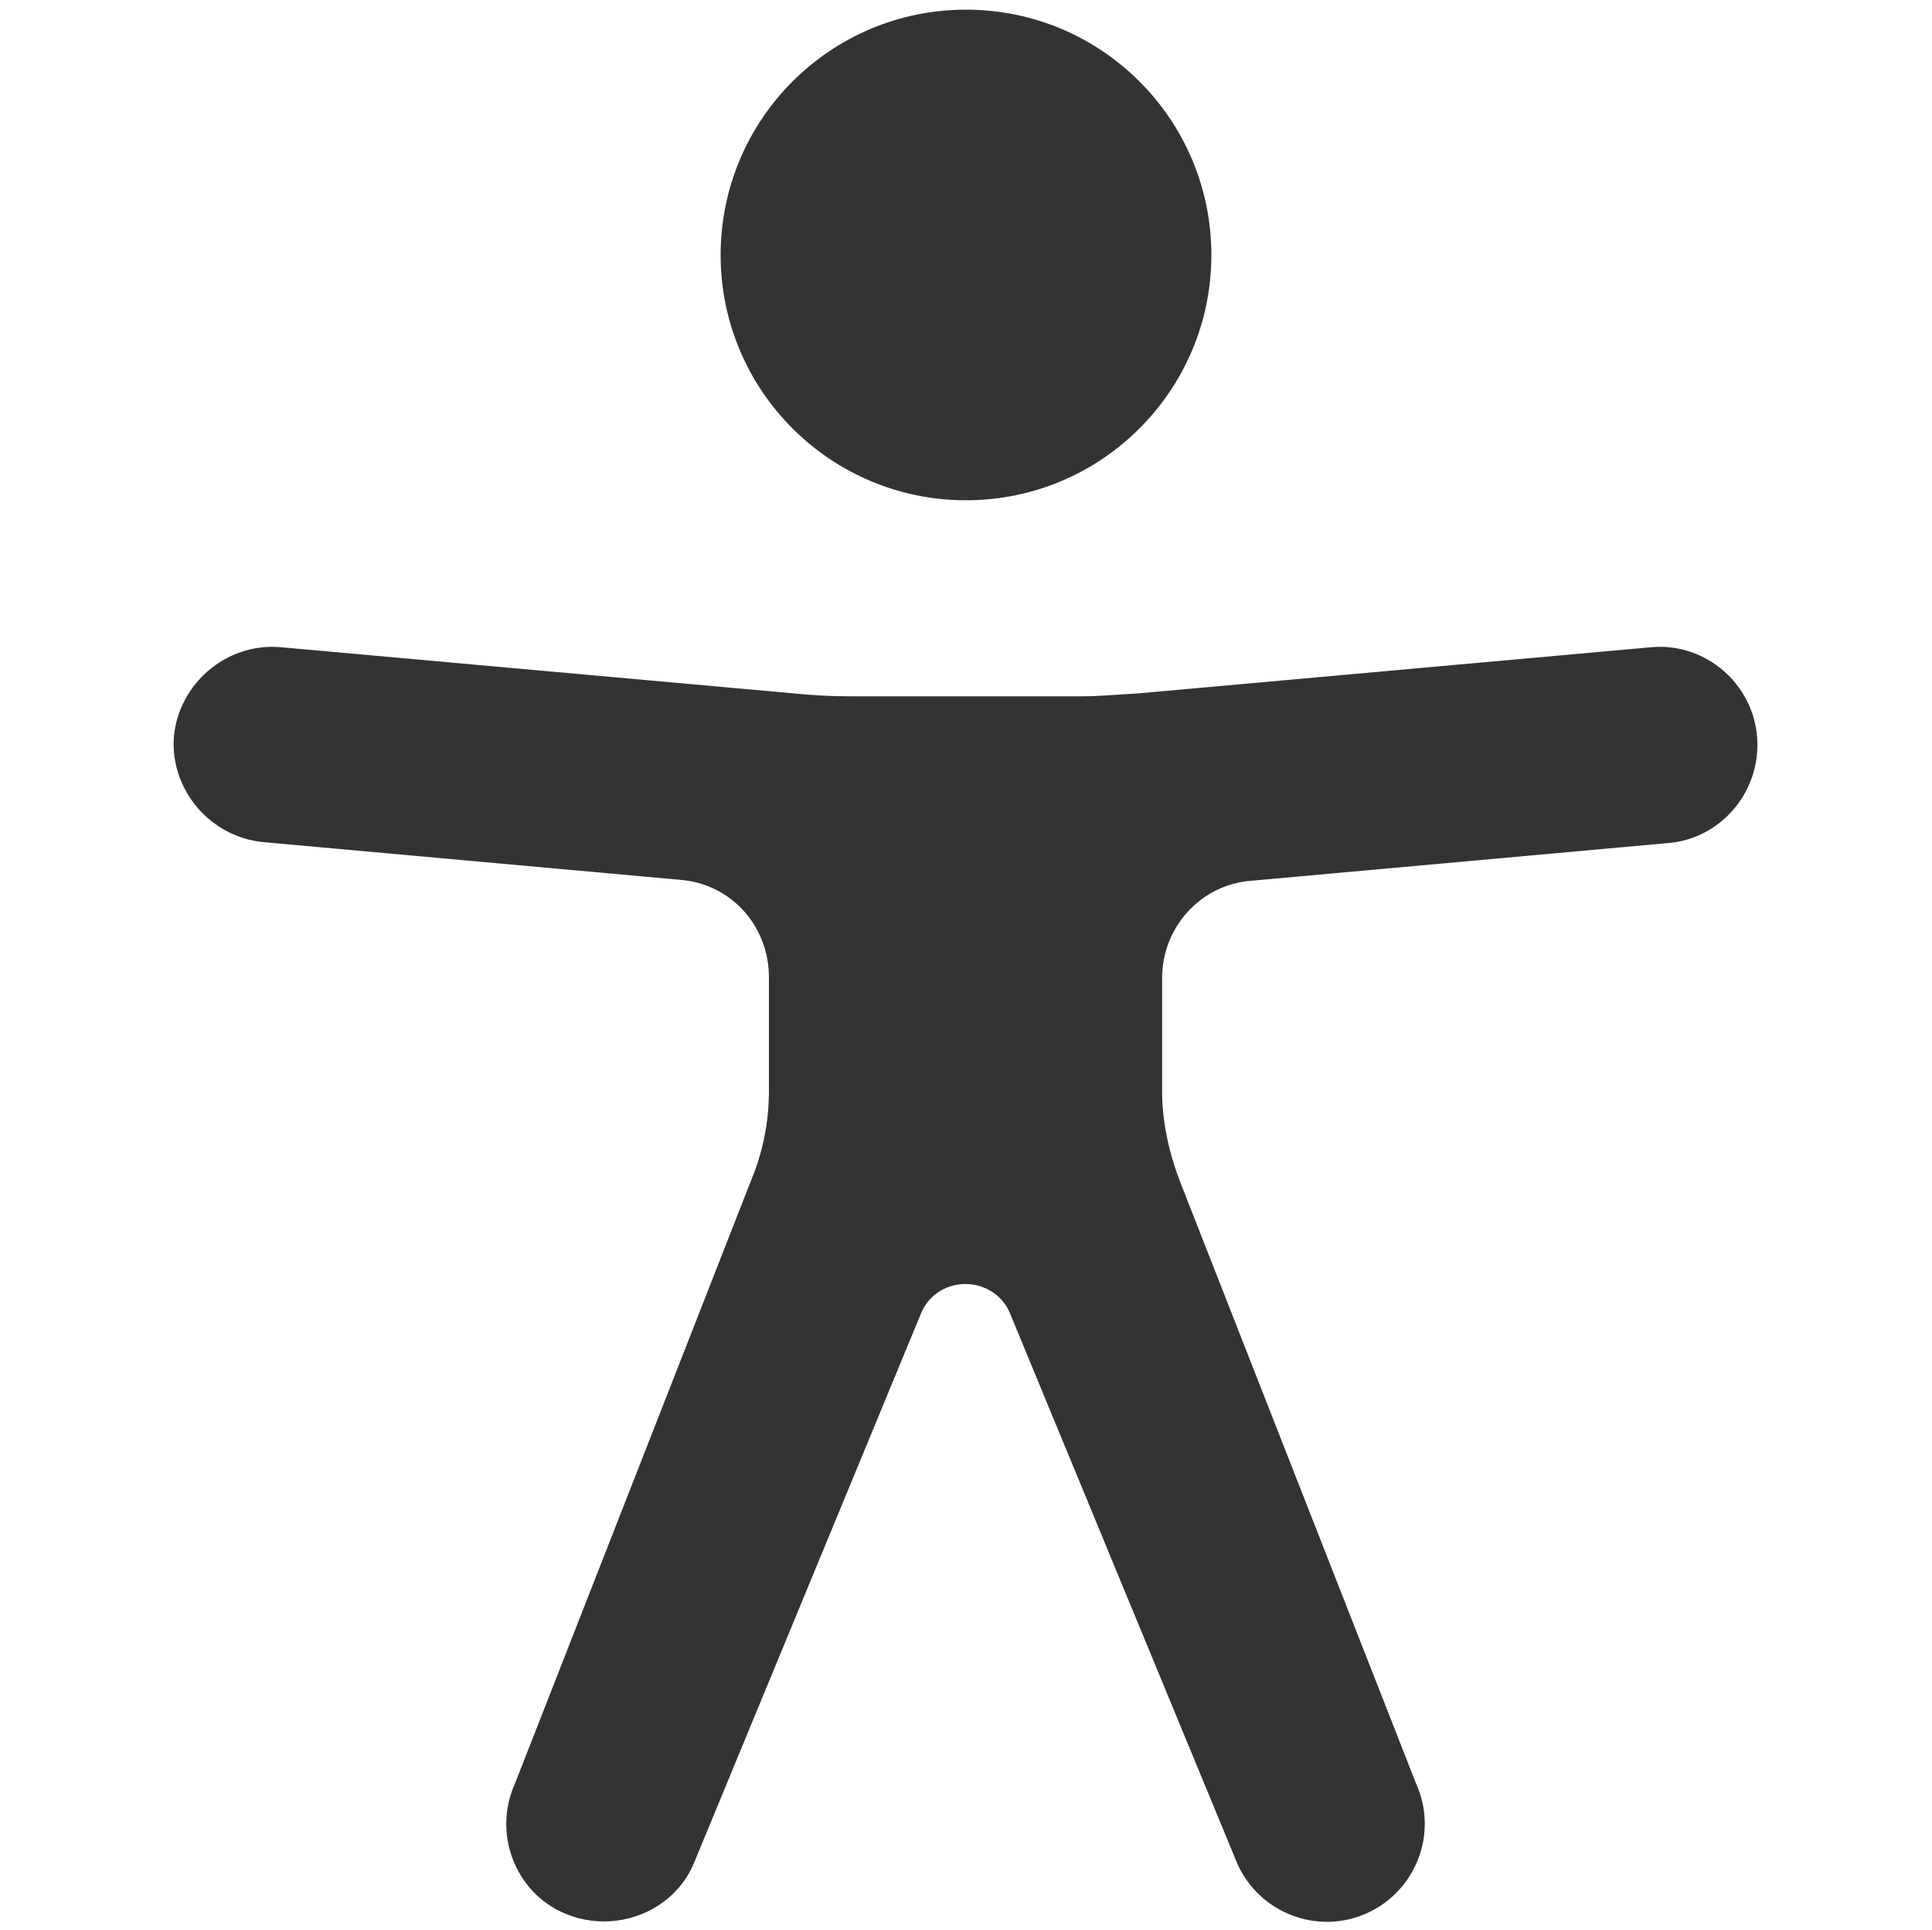
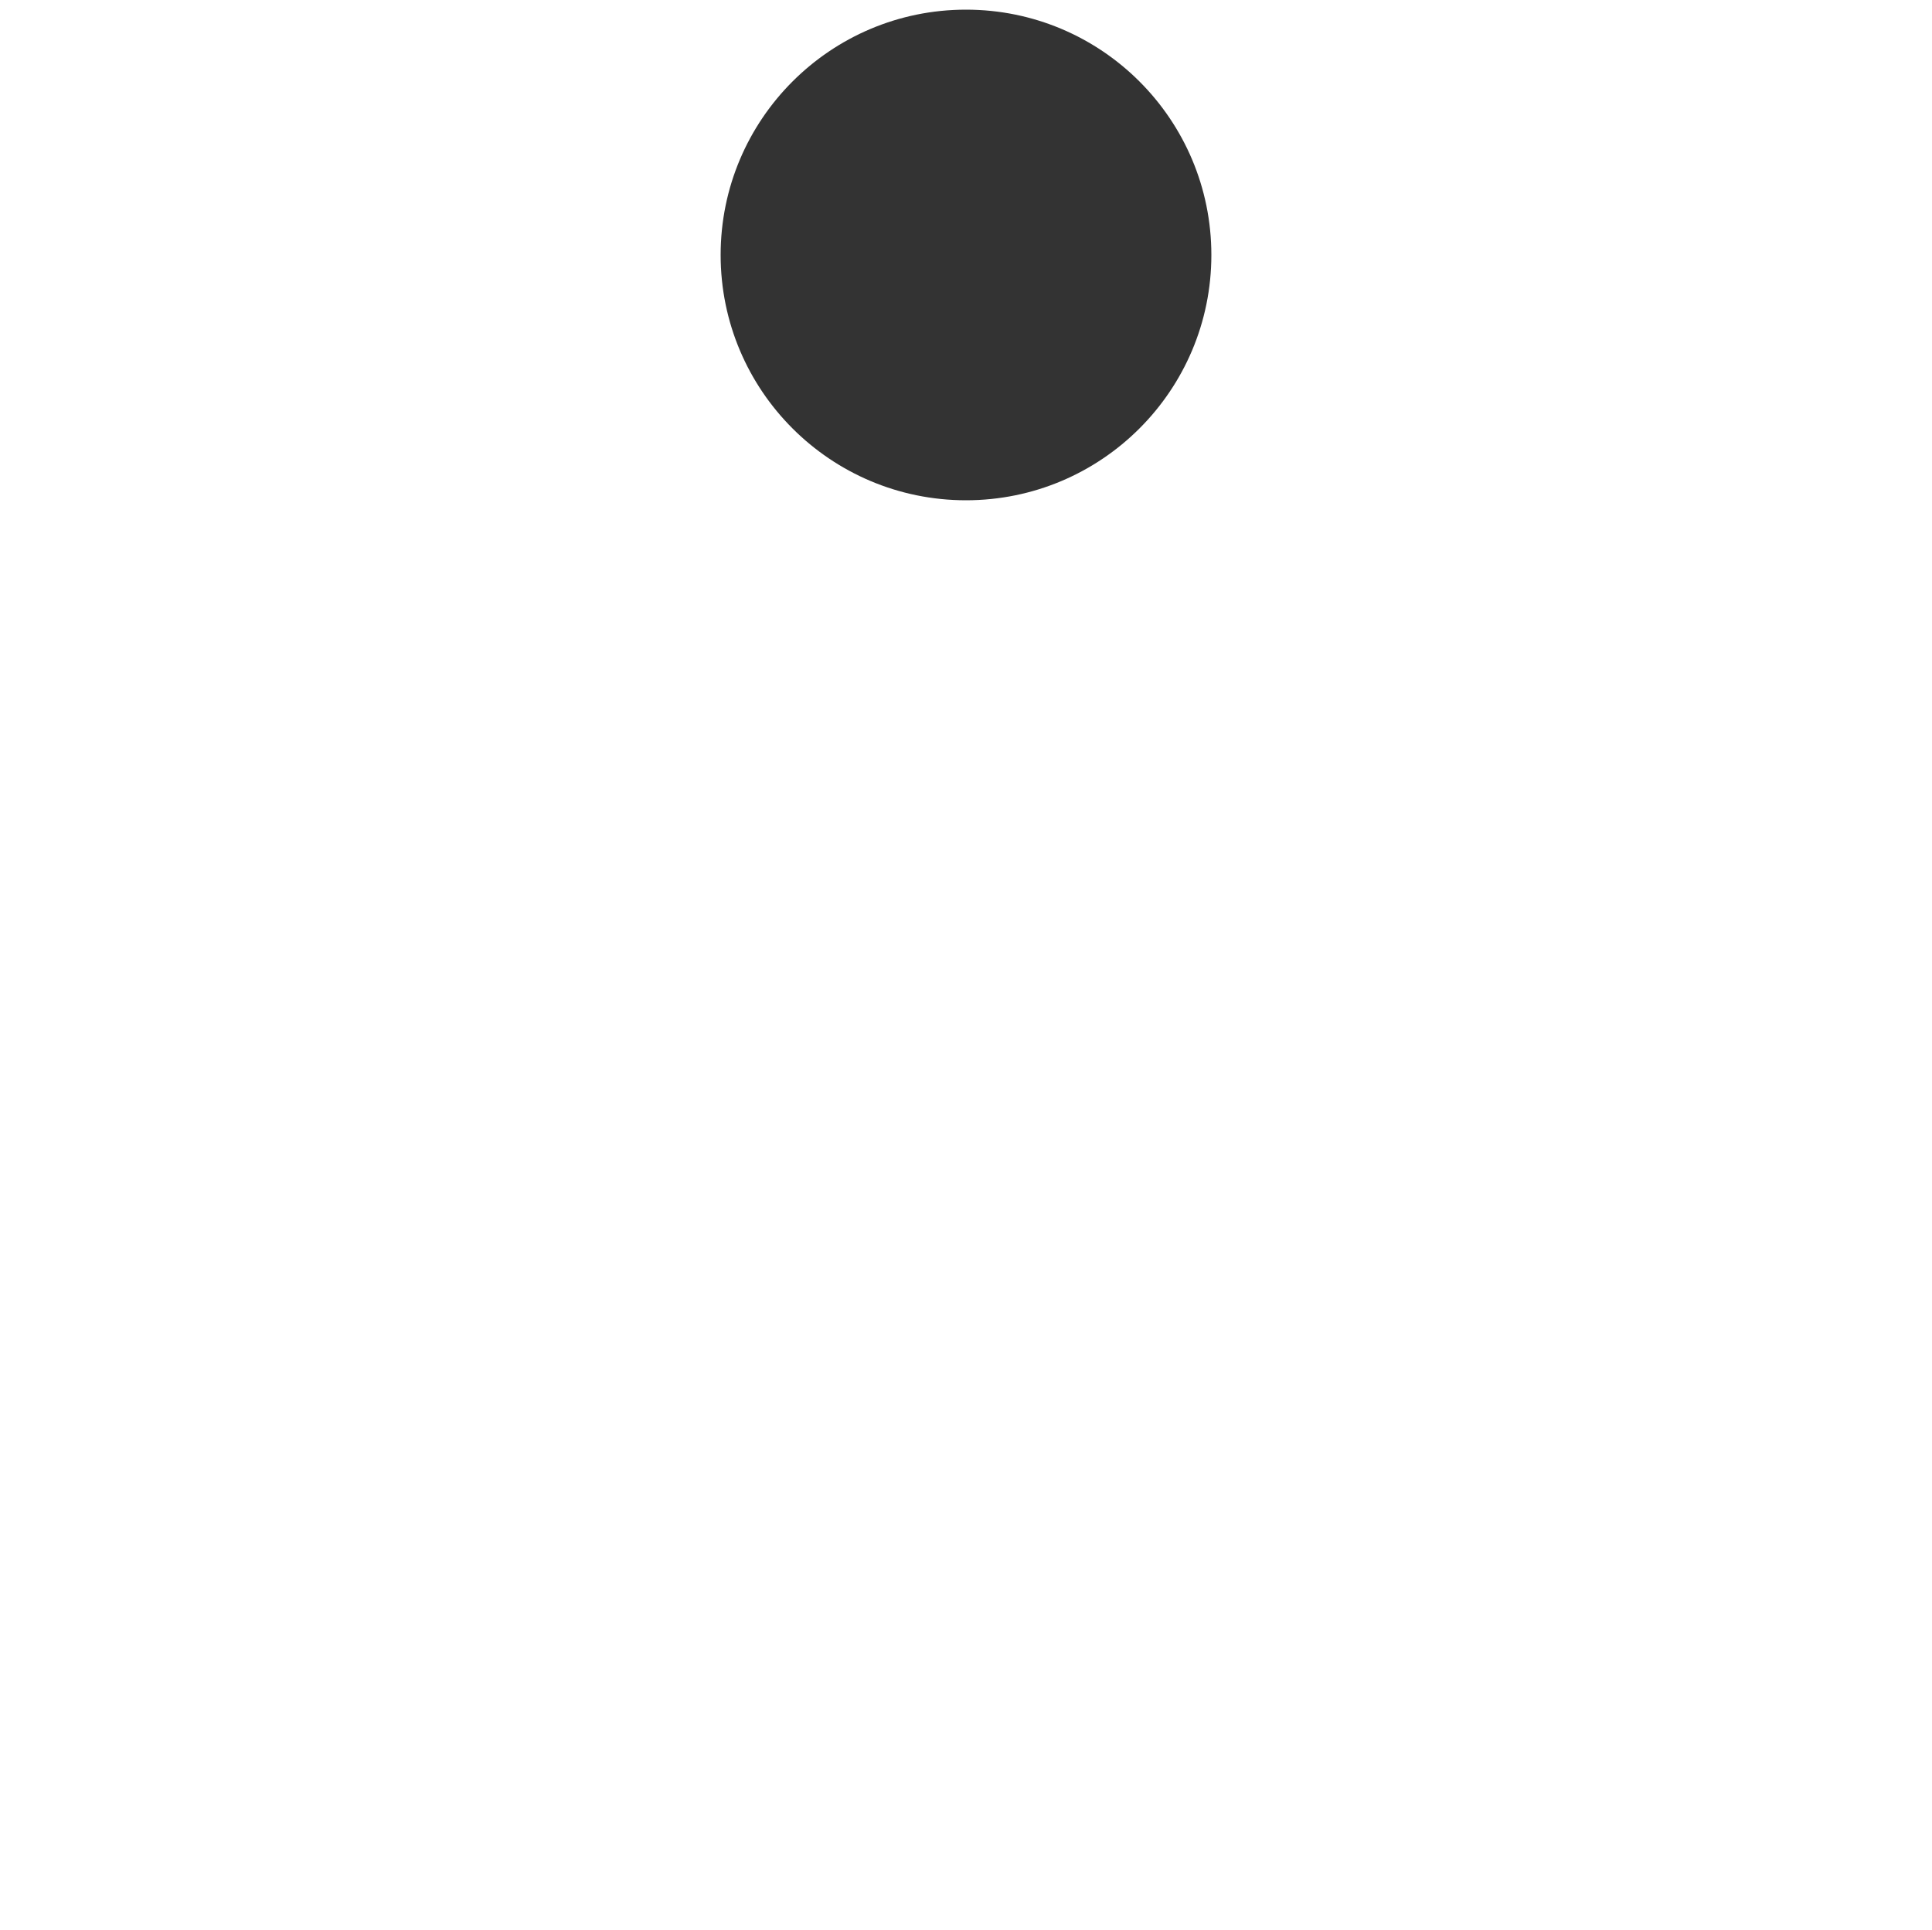
<svg xmlns="http://www.w3.org/2000/svg" version="1.1" id="Ebene_1" x="0px" y="0px" width="200px" height="199.8px" viewBox="0 0 200 199.8" style="enable-background:new 0 0 200 199.8;" xml:space="preserve">
  <style type="text/css">
	.st0{fill:#333333;}
</style>
  <ellipse id="Oval" class="st0" cx="100" cy="26.4" rx="25.4" ry="25.4" />
-   <path id="Shape" class="st0" d="M171.1,67l-53.3,4.8c-2,0.1-3.9,0.3-5.9,0.3H88.1c-2,0-3.9-0.1-5.9-0.3L28.9,67  c-5.5-0.4-10.4,3.8-10.9,9.3c-0.4,5.5,3.8,10.4,9.3,10.9l43.1,3.9c5.3,0.4,9.2,4.8,9.2,10.1v11.7c0,3.2-0.6,6.3-1.8,9.2l-24.5,62.6  c-2.3,5.1,0,11.2,5.1,13.4s11.2,0,13.4-5.1l23.5-56.9c1-2.6,3.9-3.8,6.5-2.8c1.3,0.5,2.3,1.5,2.8,2.8l23.5,56.9  c2.3,5.1,8.3,7.4,13.4,5.1c5.1-2.3,7.4-8.3,5.1-13.4l-24.5-62.5c-1.1-2.9-1.8-6.1-1.8-9.2v-11.7c0-5.3,4-9.7,9.2-10.1l43.1-3.9  c5.5-0.4,9.7-5.3,9.3-10.9C181.5,70.8,176.6,66.6,171.1,67z" />
</svg>